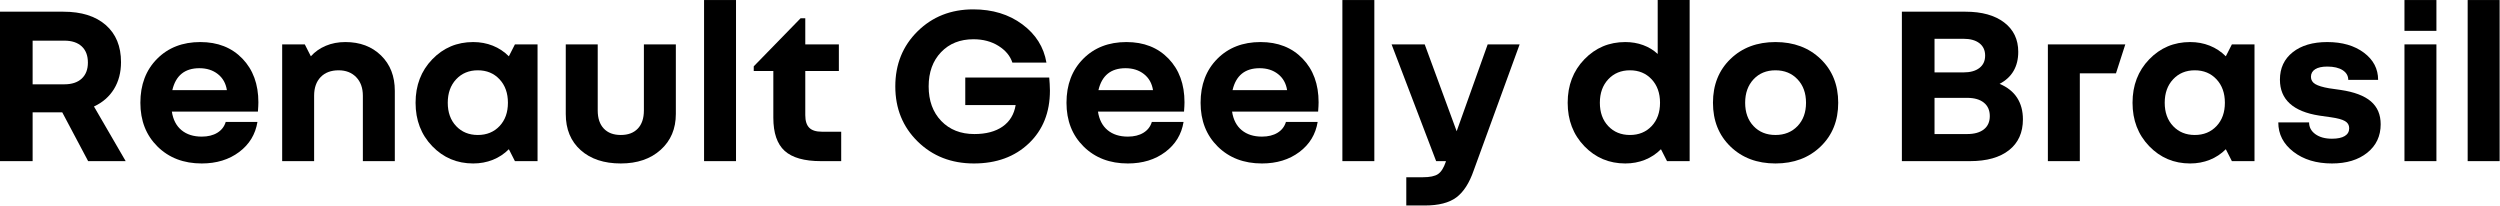
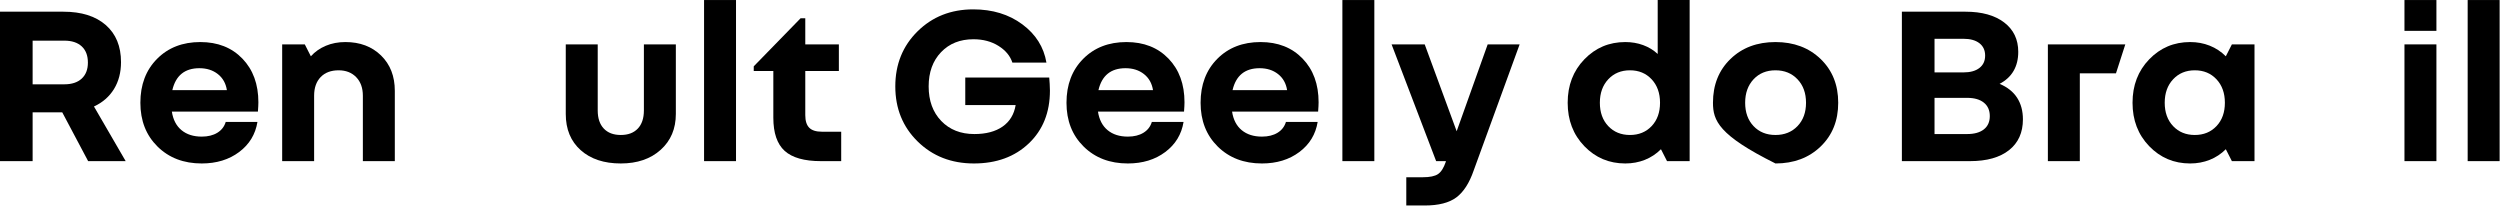
<svg xmlns="http://www.w3.org/2000/svg" width="100%" height="100%" viewBox="0 0 4961 408" version="1.1" xml:space="preserve" style="fill-rule:evenodd;clip-rule:evenodd;stroke-linejoin:round;stroke-miterlimit:2;">
  <g id="Prancheta1" transform="matrix(1,0,0,0.453,0,0)">
    <rect x="0" y="0" width="4960.63" height="900.417" style="fill:none;" />
    <g transform="matrix(1.157,0,0,2.557,-690.694,-1608.512)">
      <path d="M812.529,905.107L748.129,905.107L703.729,821.507L652.929,821.507L652.929,905.107L596.929,905.107L596.929,649.107L705.729,649.107C736.662,649.107 760.862,656.707 778.329,671.907C795.796,687.107 804.529,708.307 804.529,735.507C804.529,753.107 800.529,768.44 792.529,781.507C784.529,794.573 773.062,804.573 758.129,811.507L812.529,905.107ZM747.729,736.307C747.729,724.307 744.196,715.04 737.129,708.507C730.062,701.973 720.129,698.707 707.329,698.707L652.929,698.707L652.929,773.507L707.329,773.507C720.129,773.507 730.062,770.24 737.129,763.707C744.196,757.173 747.729,748.04 747.729,736.307Z" style="fill-rule:nonzero;" />
      <path d="M984.129,837.907L1038.529,837.907C1035.062,859.24 1024.596,876.44 1007.129,889.507C989.662,902.573 968.262,909.107 942.929,909.107C911.996,909.107 886.729,899.44 867.129,880.107C847.529,860.773 837.729,835.773 837.729,805.107C837.729,774.173 847.262,749.107 866.329,729.907C885.396,710.707 910.129,701.107 940.529,701.107C970.396,701.107 994.462,710.573 1012.729,729.507C1030.996,748.44 1040.129,773.373 1040.129,804.307C1040.129,806.173 1040.062,808.373 1039.929,810.907C1039.796,813.44 1039.596,816.573 1039.329,820.307L891.729,820.307C893.862,834.173 899.396,844.773 908.329,852.107C917.262,859.44 928.796,863.107 942.929,863.107C953.596,863.107 962.529,860.907 969.729,856.507C976.929,852.107 981.729,845.907 984.129,837.907ZM938.929,745.907C926.396,745.907 916.262,749.04 908.529,755.307C900.796,761.573 895.462,770.973 892.529,783.507L986.129,783.507C984.262,771.773 979.062,762.573 970.529,755.907C961.996,749.24 951.462,745.907 938.929,745.907Z" style="fill-rule:nonzero;" />
      <path d="M1177.729,749.507C1164.662,749.507 1154.396,753.373 1146.929,761.107C1139.462,768.84 1135.729,779.507 1135.729,793.107L1135.729,905.107L1080.929,905.107L1080.929,705.107L1119.729,705.107L1130.129,725.507C1137.062,717.773 1145.596,711.773 1155.729,707.507C1165.862,703.24 1177.062,701.107 1189.329,701.107C1214.396,701.107 1234.796,708.773 1250.529,724.107C1266.262,739.44 1274.129,759.64 1274.129,784.707L1274.129,905.107L1219.329,905.107L1219.329,793.107C1219.329,779.773 1215.529,769.173 1207.929,761.307C1200.329,753.44 1190.262,749.507 1177.729,749.507Z" style="fill-rule:nonzero;" />
-       <path d="M1518.929,705.107L1518.929,905.107L1480.129,905.107L1469.729,884.707C1461.729,892.707 1452.529,898.773 1442.129,902.907C1431.729,907.04 1420.529,909.107 1408.529,909.107C1380.796,909.107 1357.396,899.24 1338.329,879.507C1319.262,859.773 1309.729,834.973 1309.729,805.107C1309.729,775.24 1319.262,750.44 1338.329,730.707C1357.396,710.973 1380.796,701.107 1408.529,701.107C1420.529,701.107 1431.729,703.173 1442.129,707.307C1452.529,711.44 1461.729,717.507 1469.729,725.507L1480.129,705.107L1518.929,705.107ZM1416.529,860.307C1431.729,860.307 1444.129,855.24 1453.729,845.107C1463.329,834.973 1468.129,821.64 1468.129,805.107C1468.129,788.573 1463.329,775.173 1453.729,764.907C1444.129,754.64 1431.729,749.507 1416.529,749.507C1401.329,749.507 1388.929,754.64 1379.329,764.907C1369.729,775.173 1364.929,788.573 1364.929,805.107C1364.929,821.64 1369.729,834.973 1379.329,845.107C1388.929,855.24 1401.329,860.307 1416.529,860.307Z" style="fill-rule:nonzero;" />
      <path d="M1661.729,909.107C1632.929,909.107 1609.996,901.507 1592.929,886.307C1575.862,871.107 1567.329,850.44 1567.329,824.307L1567.329,705.107L1622.129,705.107L1622.129,818.307C1622.129,831.64 1625.596,841.973 1632.529,849.307C1639.462,856.64 1649.196,860.307 1661.729,860.307C1674.262,860.307 1683.996,856.64 1690.929,849.307C1697.862,841.973 1701.329,831.64 1701.329,818.307L1701.329,705.107L1756.129,705.107L1756.129,824.307C1756.129,849.64 1747.462,870.107 1730.129,885.707C1712.796,901.307 1689.996,909.107 1661.729,909.107Z" style="fill-rule:nonzero;" />
      <rect x="1804.529" y="629.107" width="54.8" height="276" style="fill-rule:nonzero;" />
      <path d="M2006.529,854.707L2039.729,854.707L2039.729,905.107L2004.929,905.107C1976.396,905.107 1955.662,899.24 1942.729,887.507C1929.796,875.773 1923.329,856.84 1923.329,830.707L1923.329,750.707L1889.729,750.707L1889.729,742.707L1970.129,660.307L1978.129,660.307L1978.129,705.107L2035.729,705.107L2035.729,750.707L1978.129,750.707L1978.129,826.307C1978.129,836.173 1980.396,843.373 1984.929,847.907C1989.462,852.44 1996.662,854.707 2006.529,854.707Z" style="fill-rule:nonzero;" />
      <path d="M2252.529,761.907L2396.529,761.907C2396.796,765.373 2397.062,769.04 2397.329,772.907C2397.596,776.773 2397.729,780.573 2397.729,784.307C2397.729,821.64 2385.662,851.773 2361.529,874.707C2337.396,897.64 2305.996,909.107 2267.329,909.107C2228.662,909.107 2196.529,896.573 2170.929,871.507C2145.329,846.44 2132.529,814.973 2132.529,777.107C2132.529,739.24 2145.262,707.773 2170.729,682.707C2196.196,657.64 2227.996,645.107 2266.129,645.107C2299.196,645.107 2327.262,653.64 2350.329,670.707C2373.396,687.773 2387.196,709.64 2391.729,736.307L2333.329,736.307C2329.596,724.84 2321.662,715.307 2309.529,707.707C2297.396,700.107 2283.062,696.307 2266.529,696.307C2243.596,696.307 2225.062,703.707 2210.929,718.507C2196.796,733.307 2189.729,752.84 2189.729,777.107C2189.729,801.64 2196.929,821.373 2211.329,836.307C2225.729,851.24 2244.662,858.707 2268.129,858.707C2288.129,858.707 2304.262,854.44 2316.529,845.907C2328.796,837.373 2336.262,825.107 2338.929,809.107L2252.529,809.107L2252.529,761.907Z" style="fill-rule:nonzero;" />
      <path d="M2572.529,837.907L2626.929,837.907C2623.462,859.24 2612.996,876.44 2595.529,889.507C2578.062,902.573 2556.662,909.107 2531.329,909.107C2500.396,909.107 2475.129,899.44 2455.529,880.107C2435.929,860.773 2426.129,835.773 2426.129,805.107C2426.129,774.173 2435.662,749.107 2454.729,729.907C2473.796,710.707 2498.529,701.107 2528.929,701.107C2558.796,701.107 2582.862,710.573 2601.129,729.507C2619.396,748.44 2628.529,773.373 2628.529,804.307C2628.529,806.173 2628.462,808.373 2628.329,810.907C2628.196,813.44 2627.996,816.573 2627.729,820.307L2480.129,820.307C2482.262,834.173 2487.796,844.773 2496.729,852.107C2505.662,859.44 2517.196,863.107 2531.329,863.107C2541.996,863.107 2550.929,860.907 2558.129,856.507C2565.329,852.107 2570.129,845.907 2572.529,837.907ZM2527.329,745.907C2514.796,745.907 2504.662,749.04 2496.929,755.307C2489.196,761.573 2483.862,770.973 2480.929,783.507L2574.529,783.507C2572.662,771.773 2567.462,762.573 2558.929,755.907C2550.396,749.24 2539.862,745.907 2527.329,745.907Z" style="fill-rule:nonzero;" />
      <path d="M2802.529,837.907L2856.929,837.907C2853.462,859.24 2842.996,876.44 2825.529,889.507C2808.062,902.573 2786.662,909.107 2761.329,909.107C2730.396,909.107 2705.129,899.44 2685.529,880.107C2665.929,860.773 2656.129,835.773 2656.129,805.107C2656.129,774.173 2665.662,749.107 2684.729,729.907C2703.796,710.707 2728.529,701.107 2758.929,701.107C2788.796,701.107 2812.862,710.573 2831.129,729.507C2849.396,748.44 2858.529,773.373 2858.529,804.307C2858.529,806.173 2858.462,808.373 2858.329,810.907C2858.196,813.44 2857.996,816.573 2857.729,820.307L2710.129,820.307C2712.262,834.173 2717.796,844.773 2726.729,852.107C2735.662,859.44 2747.196,863.107 2761.329,863.107C2771.996,863.107 2780.929,860.907 2788.129,856.507C2795.329,852.107 2800.129,845.907 2802.529,837.907ZM2757.329,745.907C2744.796,745.907 2734.662,749.04 2726.929,755.307C2719.196,761.573 2713.862,770.973 2710.929,783.507L2804.529,783.507C2802.662,771.773 2797.462,762.573 2788.929,755.907C2780.396,749.24 2769.862,745.907 2757.329,745.907Z" style="fill-rule:nonzero;" />
      <rect x="2899.329" y="629.107" width="54.8" height="276" style="fill-rule:nonzero;" />
      <path d="M3076.529,906.707L3076.929,905.107L3060.129,905.107L2983.729,705.107L3040.529,705.107L3095.329,853.907L3148.529,705.107L3203.329,705.107L3124.529,921.107C3117.062,942.707 3107.129,958.107 3094.729,967.307C3082.329,976.507 3064.262,981.107 3040.529,981.107L3008.929,981.107L3008.929,932.707L3037.329,932.707C3049.329,932.707 3057.996,930.907 3063.329,927.307C3068.662,923.707 3073.062,916.84 3076.529,906.707Z" style="fill-rule:nonzero;" />
      <path d="M3494.929,629.107L3494.929,905.107L3456.129,905.107L3445.729,884.707C3437.729,892.707 3428.529,898.773 3418.129,902.907C3407.729,907.04 3396.529,909.107 3384.529,909.107C3356.796,909.107 3333.396,899.24 3314.329,879.507C3295.262,859.773 3285.729,834.973 3285.729,805.107C3285.729,775.24 3295.262,750.44 3314.329,730.707C3333.396,710.973 3356.796,701.107 3384.529,701.107C3395.462,701.107 3405.662,702.84 3415.129,706.307C3424.596,709.773 3432.929,714.84 3440.129,721.507L3440.129,629.107L3494.929,629.107ZM3392.529,860.307C3407.729,860.307 3420.129,855.24 3429.729,845.107C3439.329,834.973 3444.129,821.64 3444.129,805.107C3444.129,788.573 3439.329,775.173 3429.729,764.907C3420.129,754.64 3407.729,749.507 3392.529,749.507C3377.329,749.507 3364.929,754.64 3355.329,764.907C3345.729,775.173 3340.929,788.573 3340.929,805.107C3340.929,821.64 3345.729,834.973 3355.329,845.107C3364.929,855.24 3377.329,860.307 3392.529,860.307Z" style="fill-rule:nonzero;" />
-       <path d="M3642.129,701.107C3673.596,701.107 3699.396,710.773 3719.529,730.107C3739.662,749.44 3749.729,774.44 3749.729,805.107C3749.729,835.773 3739.662,860.773 3719.529,880.107C3699.396,899.44 3673.596,909.107 3642.129,909.107C3610.662,909.107 3584.929,899.44 3564.929,880.107C3544.929,860.773 3534.929,835.773 3534.929,805.107C3534.929,774.44 3544.929,749.44 3564.929,730.107C3584.929,710.773 3610.662,701.107 3642.129,701.107ZM3642.129,860.307C3657.596,860.307 3670.196,855.24 3679.929,845.107C3689.662,834.973 3694.529,821.64 3694.529,805.107C3694.529,788.573 3689.662,775.173 3679.929,764.907C3670.196,754.64 3657.596,749.507 3642.129,749.507C3626.662,749.507 3614.129,754.64 3604.529,764.907C3594.929,775.173 3590.129,788.573 3590.129,805.107C3590.129,821.64 3594.929,834.973 3604.529,845.107C3614.129,855.24 3626.662,860.307 3642.129,860.307Z" style="fill-rule:nonzero;" />
+       <path d="M3642.129,701.107C3673.596,701.107 3699.396,710.773 3719.529,730.107C3739.662,749.44 3749.729,774.44 3749.729,805.107C3749.729,835.773 3739.662,860.773 3719.529,880.107C3699.396,899.44 3673.596,909.107 3642.129,909.107C3544.929,860.773 3534.929,835.773 3534.929,805.107C3534.929,774.44 3544.929,749.44 3564.929,730.107C3584.929,710.773 3610.662,701.107 3642.129,701.107ZM3642.129,860.307C3657.596,860.307 3670.196,855.24 3679.929,845.107C3689.662,834.973 3694.529,821.64 3694.529,805.107C3694.529,788.573 3689.662,775.173 3679.929,764.907C3670.196,754.64 3657.596,749.507 3642.129,749.507C3626.662,749.507 3614.129,754.64 3604.529,764.907C3594.929,775.173 3590.129,788.573 3590.129,805.107C3590.129,821.64 3594.929,834.973 3604.529,845.107C3614.129,855.24 3626.662,860.307 3642.129,860.307Z" style="fill-rule:nonzero;" />
      <path d="M3858.929,905.107L3858.929,649.107L3968.129,649.107C3996.129,649.107 4018.196,655.24 4034.329,667.507C4050.462,679.773 4058.529,696.573 4058.529,717.907C4058.529,730.44 4055.862,741.307 4050.529,750.507C4045.196,759.707 4037.196,767.107 4026.529,772.707C4039.862,778.307 4049.862,786.24 4056.529,796.507C4063.196,806.773 4066.529,819.107 4066.529,833.507C4066.529,856.173 4058.596,873.773 4042.729,886.307C4026.862,898.84 4004.529,905.107 3975.729,905.107L3858.929,905.107ZM4001.729,724.307C4001.729,715.24 3998.462,708.173 3991.929,703.107C3985.396,698.04 3976.262,695.507 3964.529,695.507L3914.929,695.507L3914.929,753.107L3964.529,753.107C3976.262,753.107 3985.396,750.573 3991.929,745.507C3998.462,740.44 4001.729,733.373 4001.729,724.307ZM4009.729,827.907C4009.729,818.04 4006.329,810.373 3999.529,804.907C3992.729,799.44 3983.196,796.707 3970.929,796.707L3914.929,796.707L3914.929,858.707L3970.929,858.707C3983.196,858.707 3992.729,856.04 3999.529,850.707C4006.329,845.373 4009.729,837.773 4009.729,827.907Z" style="fill-rule:nonzero;" />
      <path d="M4109.329,905.107L4109.329,705.107L4242.129,705.107L4226.129,754.707L4164.129,754.707L4164.129,905.107L4109.329,905.107Z" style="fill-rule:nonzero;" />
      <path d="M4463.729,705.107L4463.729,905.107L4424.929,905.107L4414.529,884.707C4406.529,892.707 4397.329,898.773 4386.929,902.907C4376.529,907.04 4365.329,909.107 4353.329,909.107C4325.596,909.107 4302.196,899.24 4283.129,879.507C4264.062,859.773 4254.529,834.973 4254.529,805.107C4254.529,775.24 4264.062,750.44 4283.129,730.707C4302.196,710.973 4325.596,701.107 4353.329,701.107C4365.329,701.107 4376.529,703.173 4386.929,707.307C4397.329,711.44 4406.529,717.507 4414.529,725.507L4424.929,705.107L4463.729,705.107ZM4361.329,860.307C4376.529,860.307 4388.929,855.24 4398.529,845.107C4408.129,834.973 4412.929,821.64 4412.929,805.107C4412.929,788.573 4408.129,775.173 4398.529,764.907C4388.929,754.64 4376.529,749.507 4361.329,749.507C4346.129,749.507 4333.729,754.64 4324.129,764.907C4314.529,775.173 4309.729,788.573 4309.729,805.107C4309.729,821.64 4314.529,834.973 4324.129,845.107C4333.729,855.24 4346.129,860.307 4361.329,860.307Z" style="fill-rule:nonzero;" />
-       <path d="M4596.529,866.707C4606.129,866.707 4613.462,865.173 4618.529,862.107C4623.596,859.04 4626.129,854.573 4626.129,848.707C4626.129,843.373 4623.729,839.307 4618.929,836.507C4614.129,833.707 4605.996,831.507 4594.529,829.907L4574.929,827.107C4552.529,823.64 4535.662,816.773 4524.329,806.507C4512.996,796.24 4507.329,782.573 4507.329,765.507C4507.329,745.773 4514.662,730.107 4529.329,718.507C4543.996,706.907 4563.729,701.107 4588.529,701.107C4614.129,701.107 4635.062,707.173 4651.329,719.307C4667.596,731.44 4675.729,746.973 4675.729,765.907L4624.529,765.907C4624.529,758.973 4621.329,753.44 4614.929,749.307C4608.529,745.173 4599.729,743.107 4588.529,743.107C4579.462,743.107 4572.529,744.64 4567.729,747.707C4562.929,750.773 4560.529,755.107 4560.529,760.707C4560.529,766.04 4562.996,770.173 4567.929,773.107C4572.862,776.04 4580.796,778.44 4591.729,780.307L4611.329,783.107C4634.796,786.573 4652.129,793.107 4663.329,802.707C4674.529,812.307 4680.129,825.373 4680.129,841.907C4680.129,862.173 4672.462,878.44 4657.129,890.707C4641.796,902.973 4621.596,909.107 4596.529,909.107C4569.862,909.107 4547.862,902.44 4530.529,889.107C4513.196,875.773 4504.529,858.973 4504.529,838.707L4557.329,838.707C4557.329,846.973 4560.929,853.707 4568.129,858.907C4575.329,864.107 4584.796,866.707 4596.529,866.707Z" style="fill-rule:nonzero;" />
      <path d="M4720.929,681.907L4720.929,629.107L4775.729,629.107L4775.729,681.907L4720.929,681.907ZM4720.929,905.107L4720.929,705.107L4775.729,705.107L4775.729,905.107L4720.929,905.107Z" style="fill-rule:nonzero;" />
      <rect x="4829.329" y="629.107" width="54.8" height="276" style="fill-rule:nonzero;" />
    </g>
  </g>
</svg>